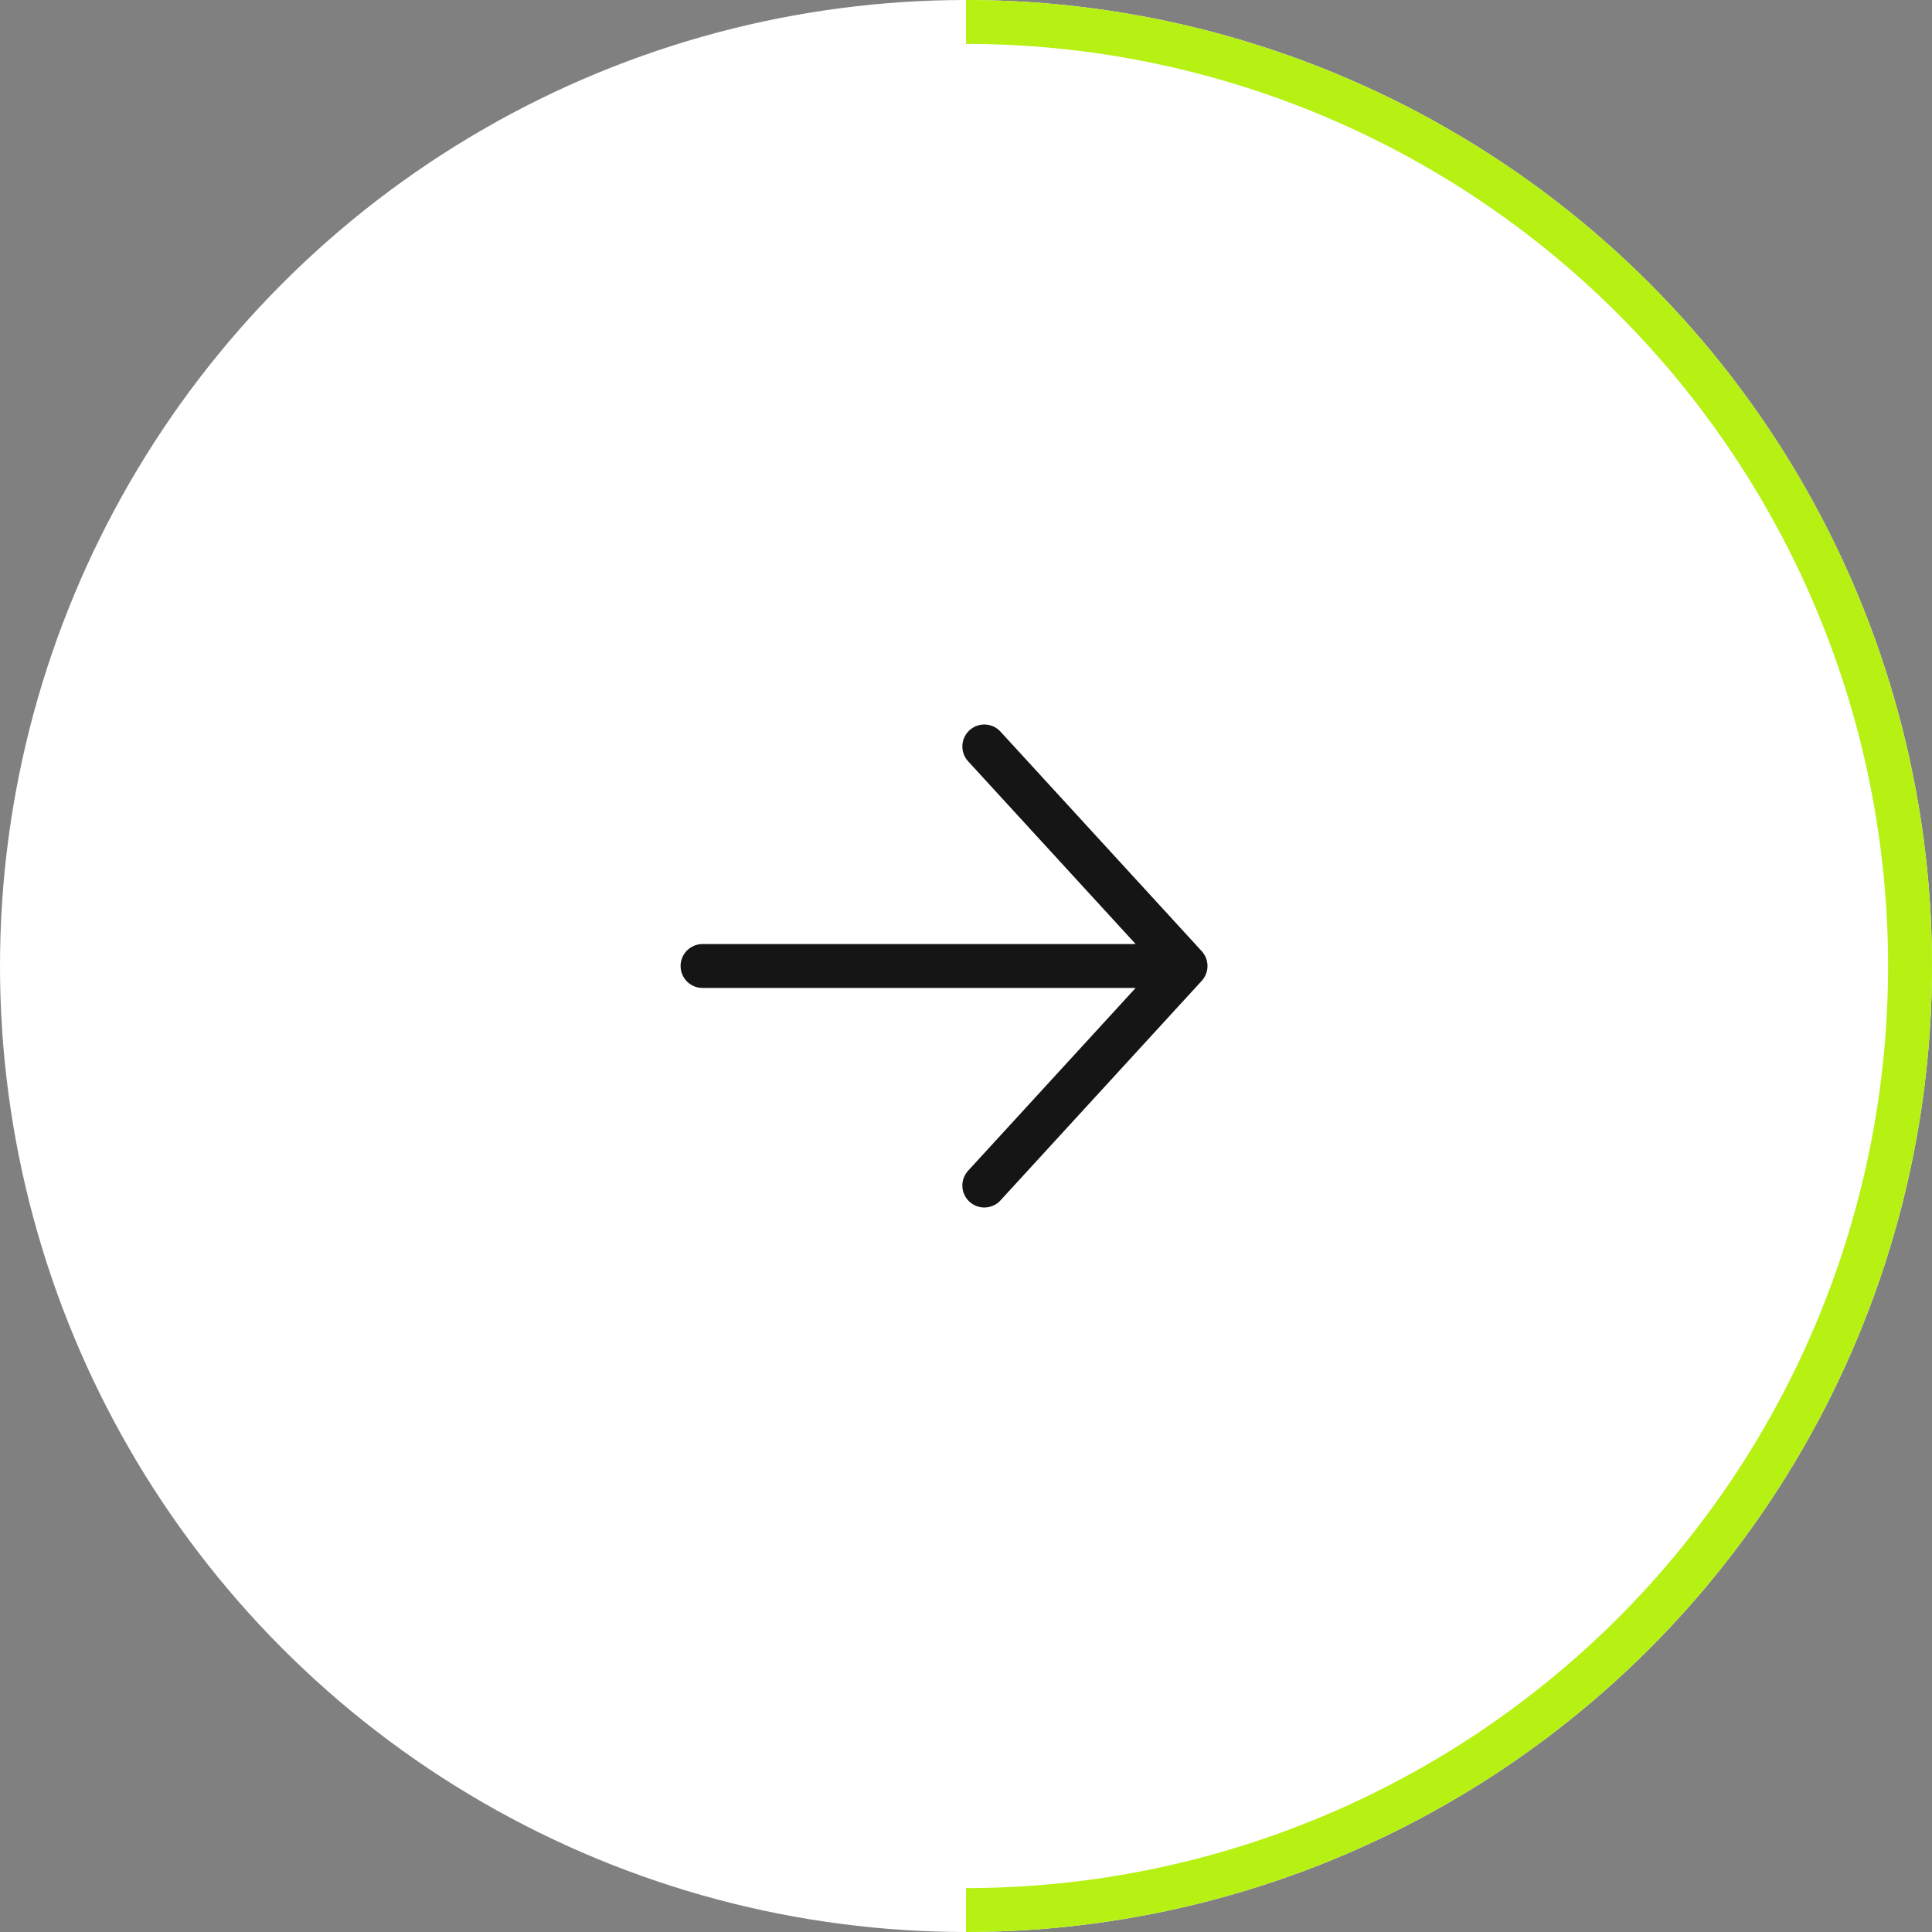
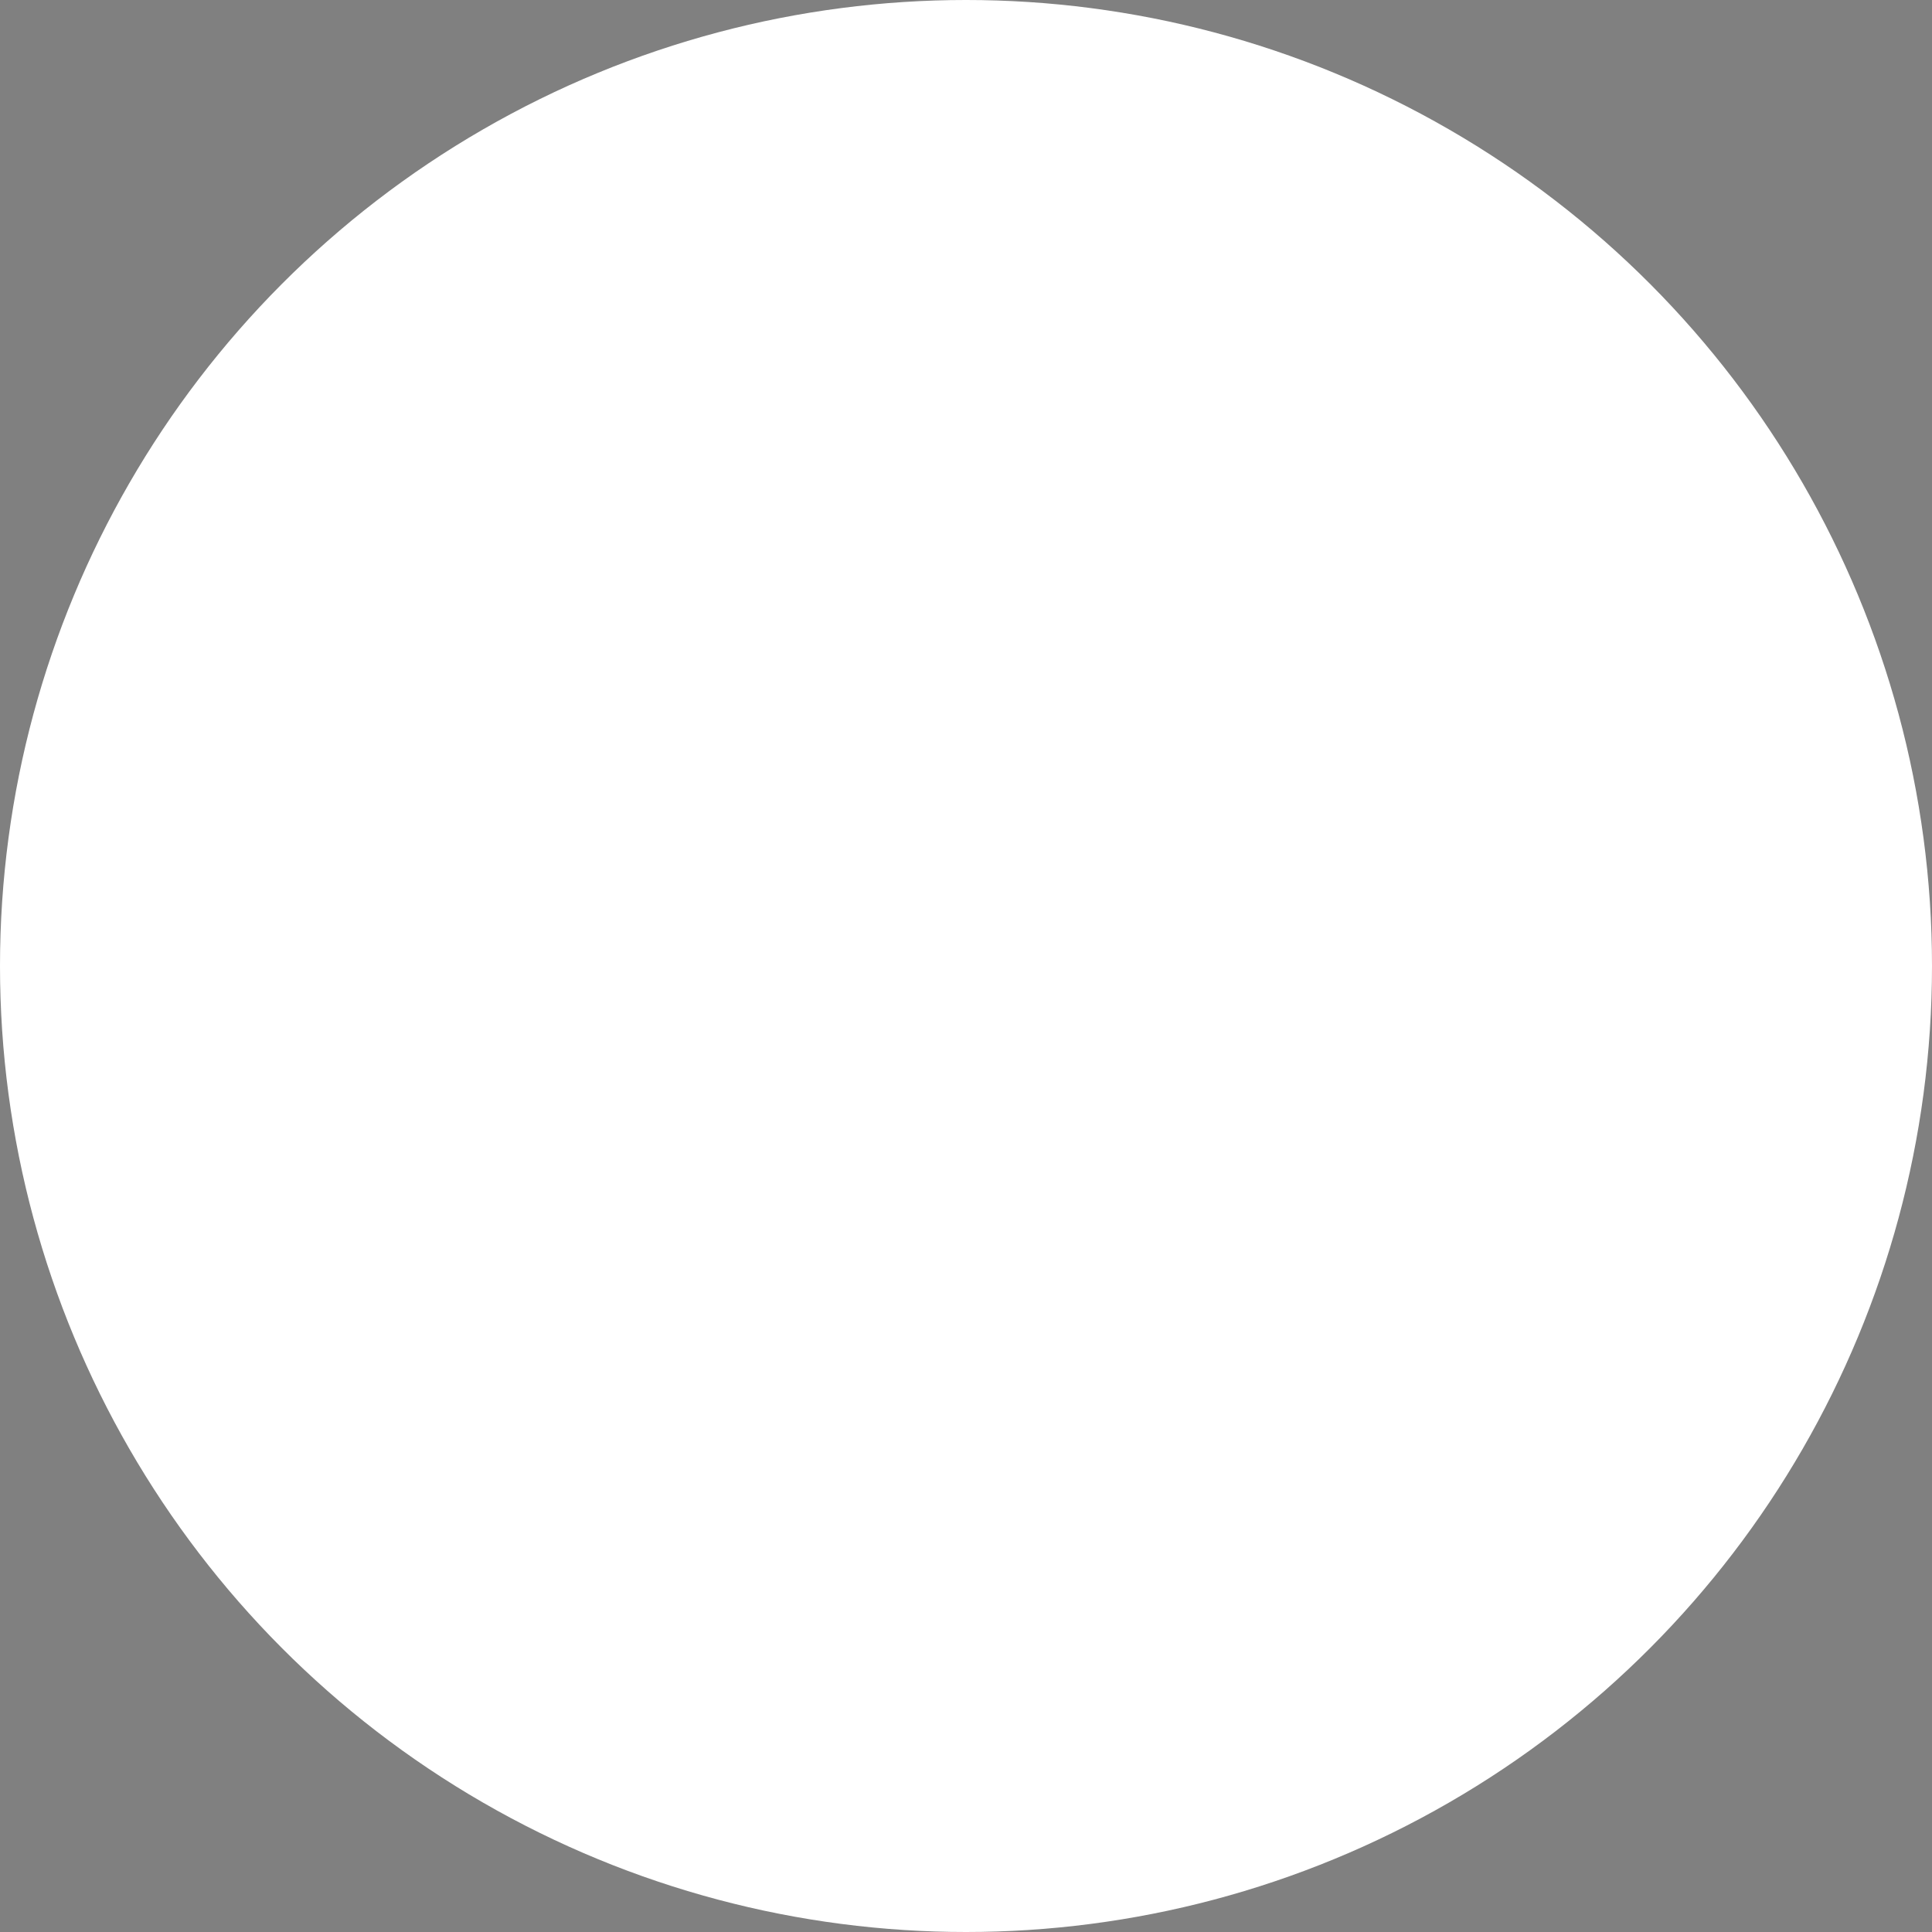
<svg xmlns="http://www.w3.org/2000/svg" width="44" height="44" viewBox="0 0 44 44" fill="none">
  <rect x="0" y="0" width="44" height="44" fill="#808080" stroke="none" />
  <circle cx="22" cy="22" r="22" fill="white" />
-   <path d="M22 0.5C24.823 0.5 27.619 1.056 30.228 2.137C32.836 3.217 35.206 4.801 37.203 6.797C39.199 8.794 40.783 11.164 41.863 13.772C42.944 16.381 43.5 19.177 43.5 22C43.5 24.823 42.944 27.619 41.863 30.228C40.783 32.836 39.199 35.206 37.203 37.203C35.206 39.199 32.836 40.783 30.228 41.863C27.619 42.944 24.823 43.5 22 43.5" stroke="#B6F113" />
-   <path d="M22.417 17L27 22M27 22L22.417 27M27 22L16 22" stroke="#151515" stroke-linecap="round" stroke-linejoin="round" />
</svg>